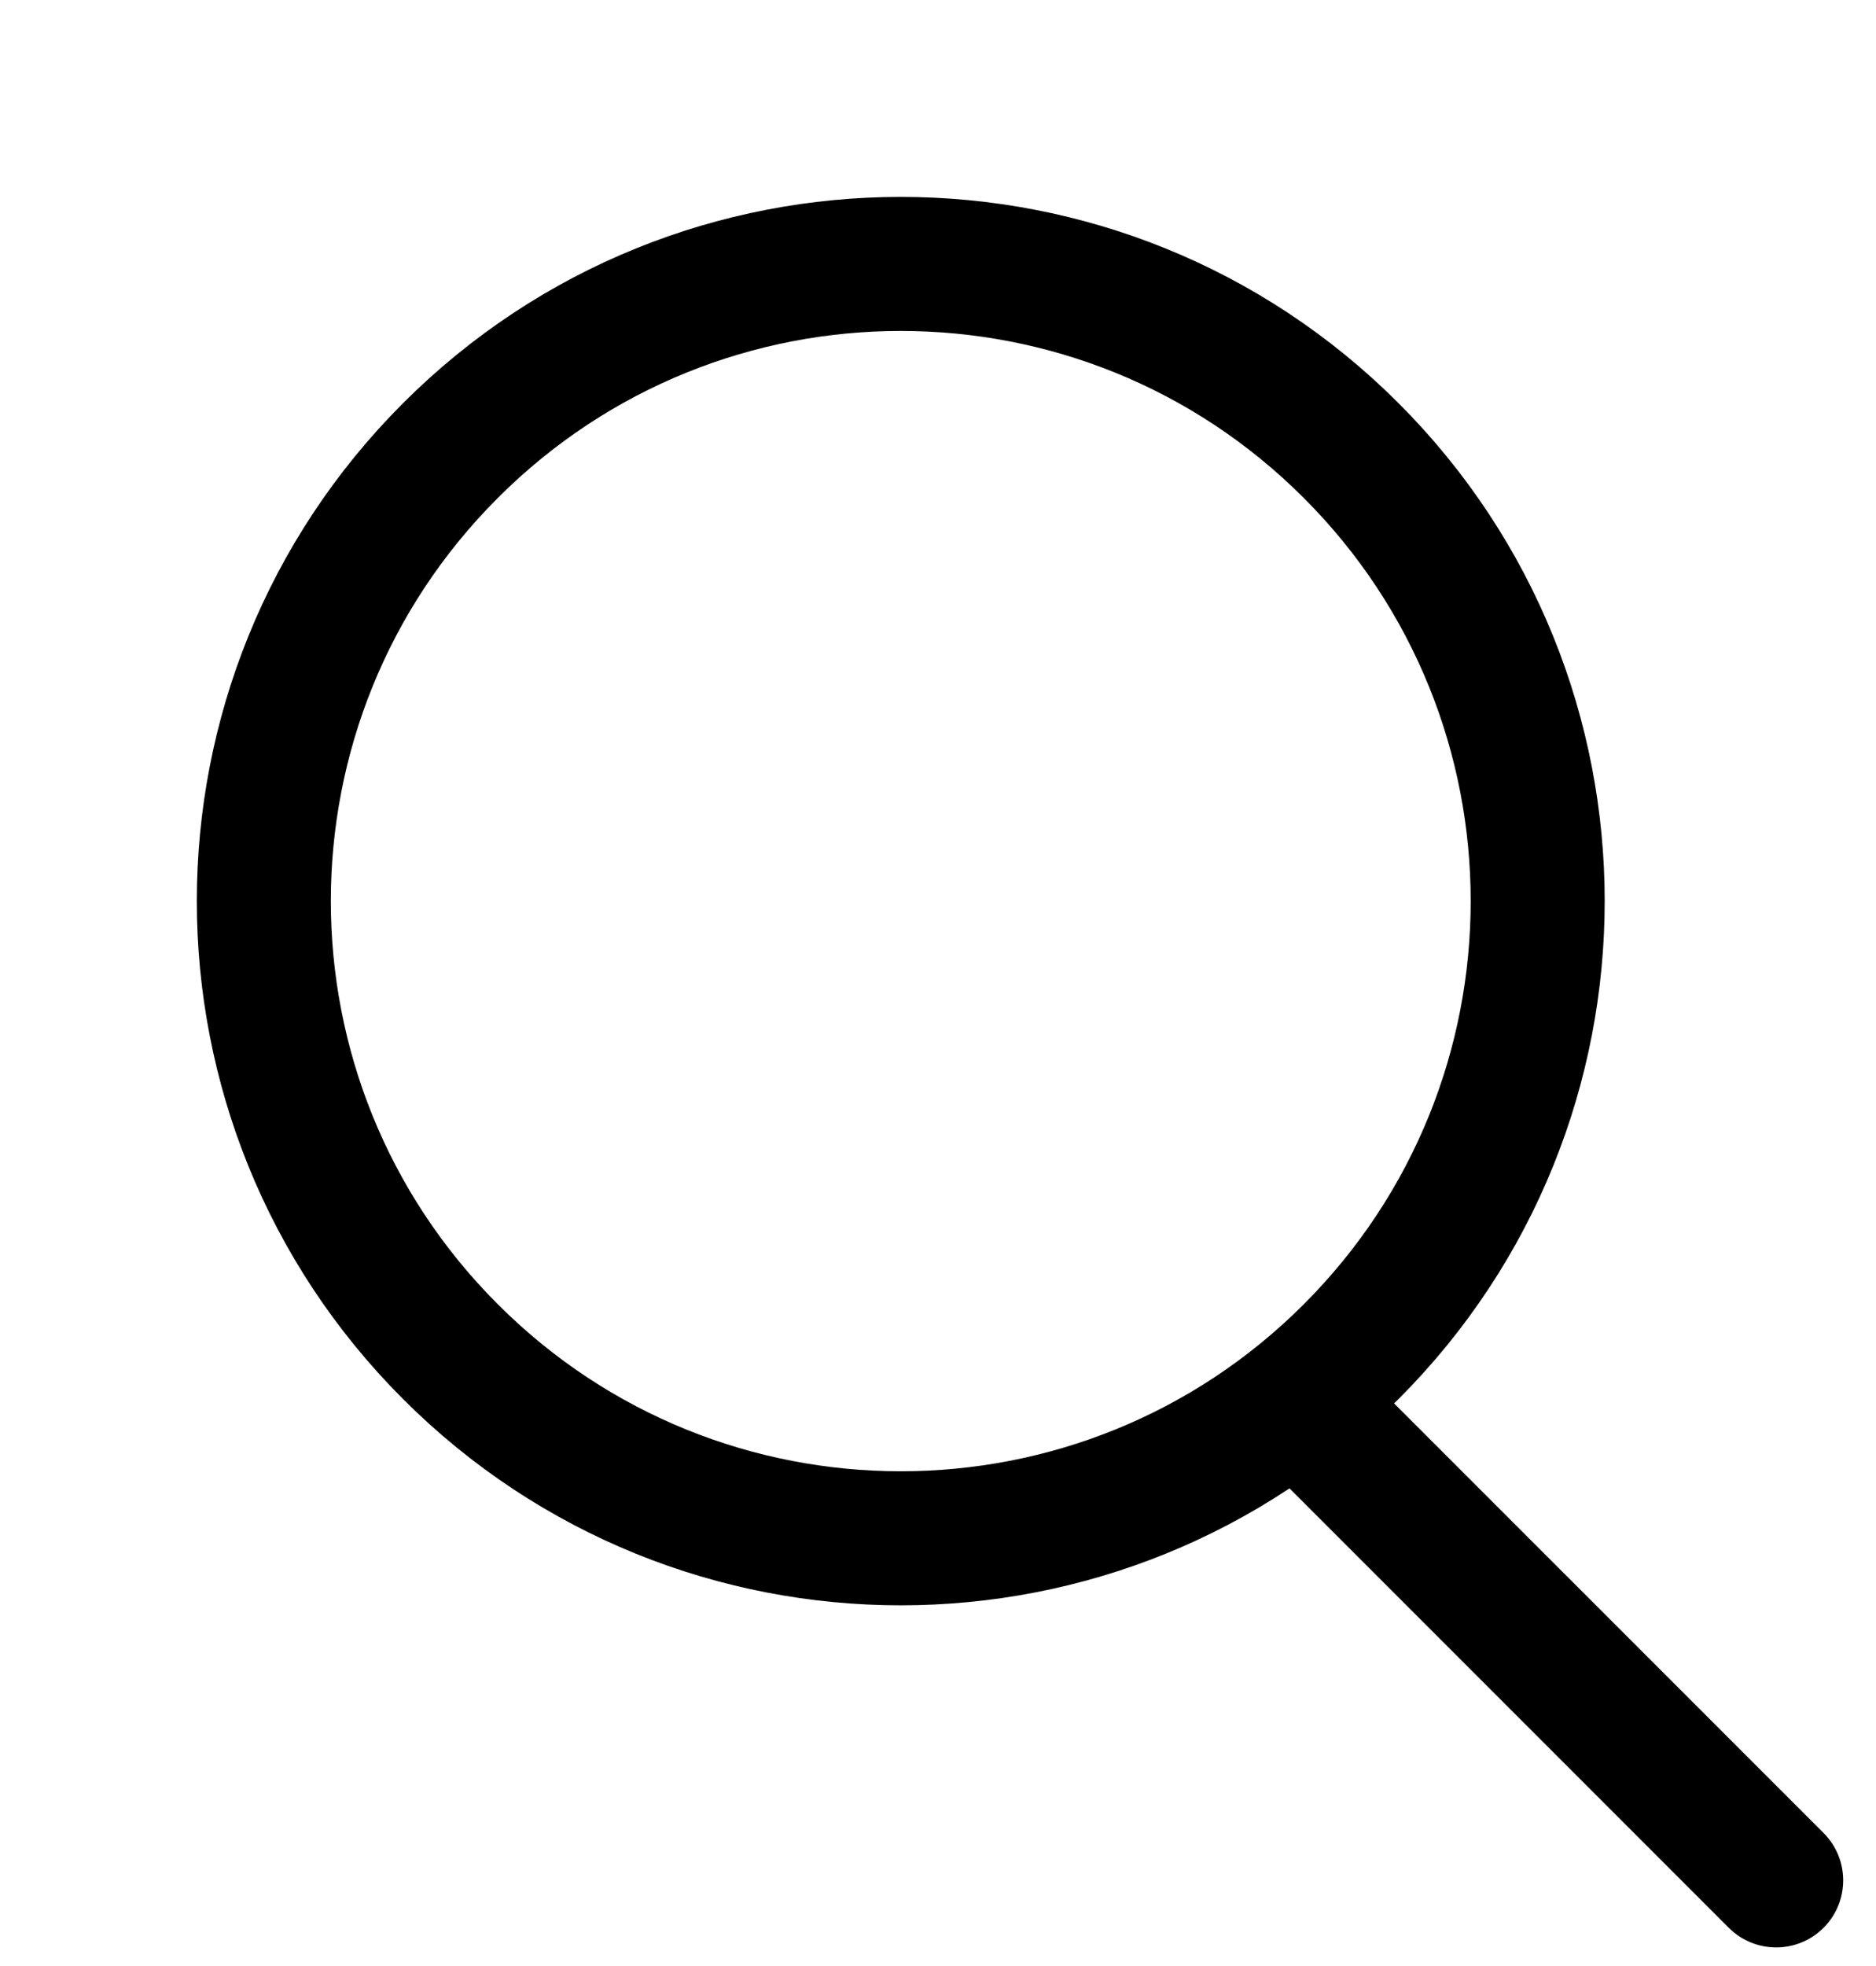
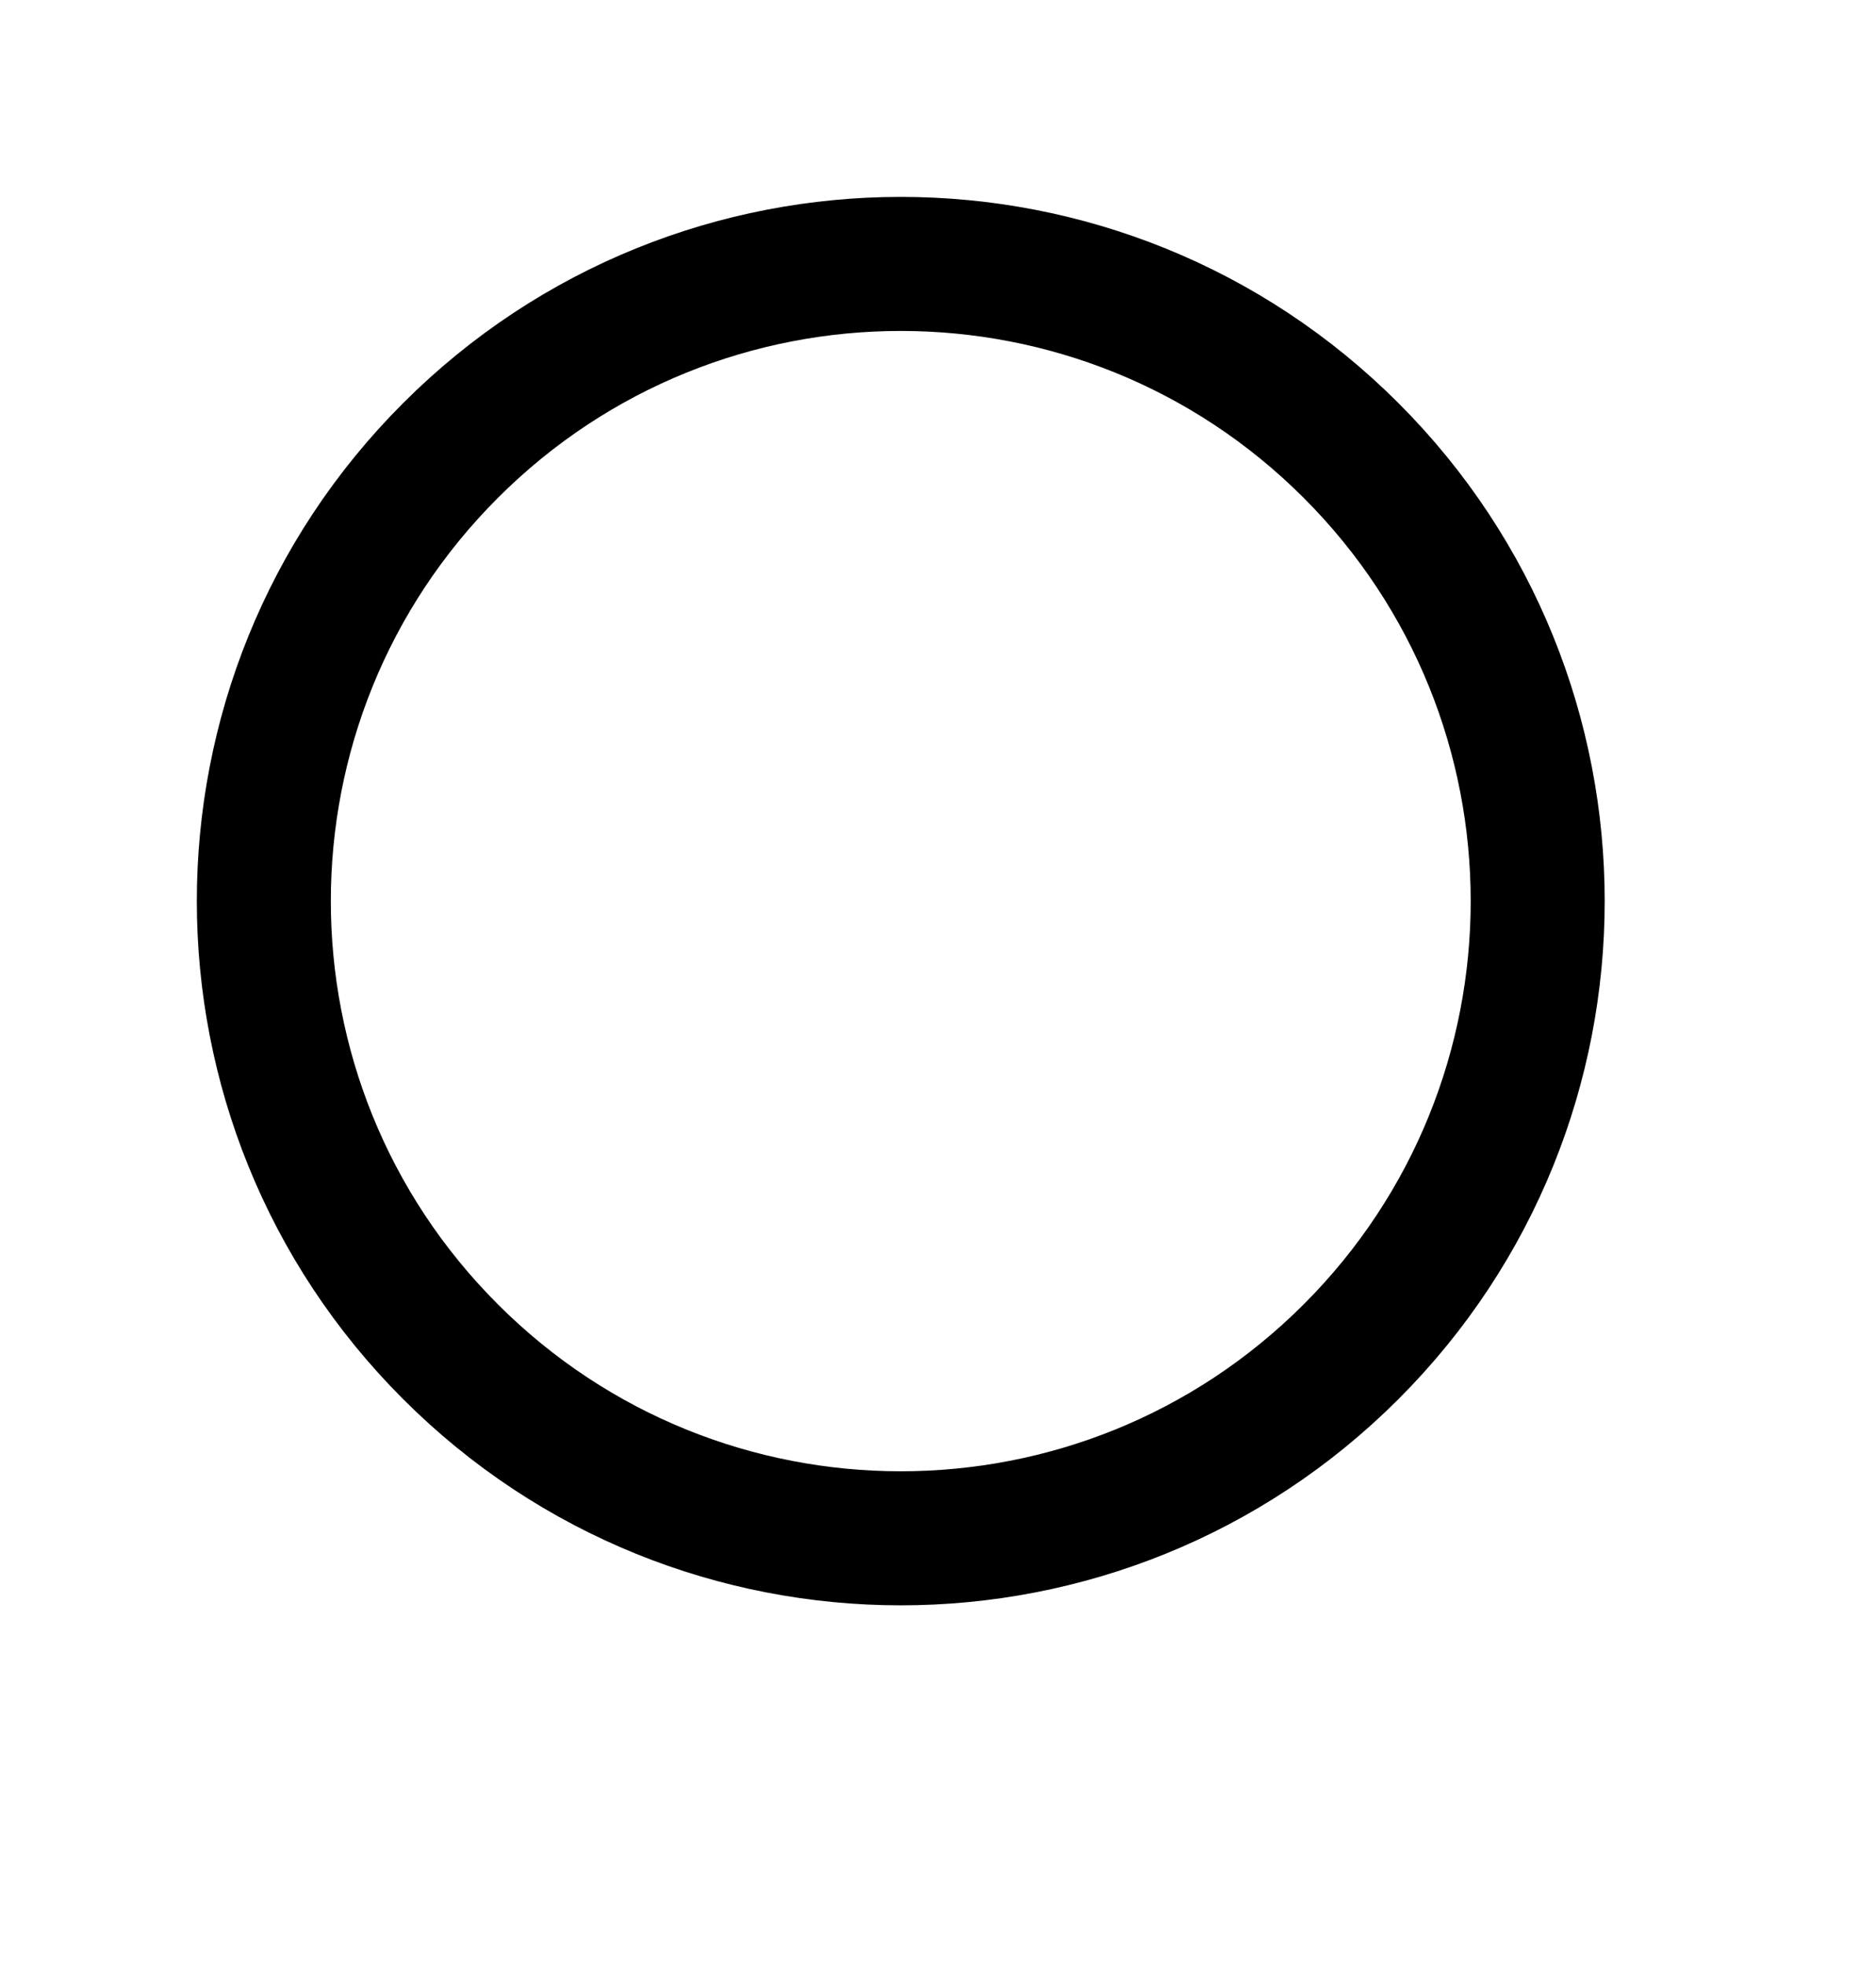
<svg xmlns="http://www.w3.org/2000/svg" width="21" height="22" viewBox="0 0 21 22" fill="none">
-   <path d="M19.352 21.572C19.645 21.865 20.12 21.865 20.413 21.572C20.706 21.279 20.706 20.804 20.413 20.511L19.352 21.572ZM20.413 20.511L15.371 15.47L14.31 16.53L19.352 21.572L20.413 20.511Z" fill="#000001" />
  <path d="M15.125 15.125C17.909 12.341 17.909 7.826 15.125 5.042C12.341 2.257 7.826 2.257 5.042 5.042C2.257 7.826 2.257 12.341 5.042 15.125C7.826 17.91 12.341 17.91 15.125 15.125Z" stroke="#000001" stroke-width="1.5" />
</svg>